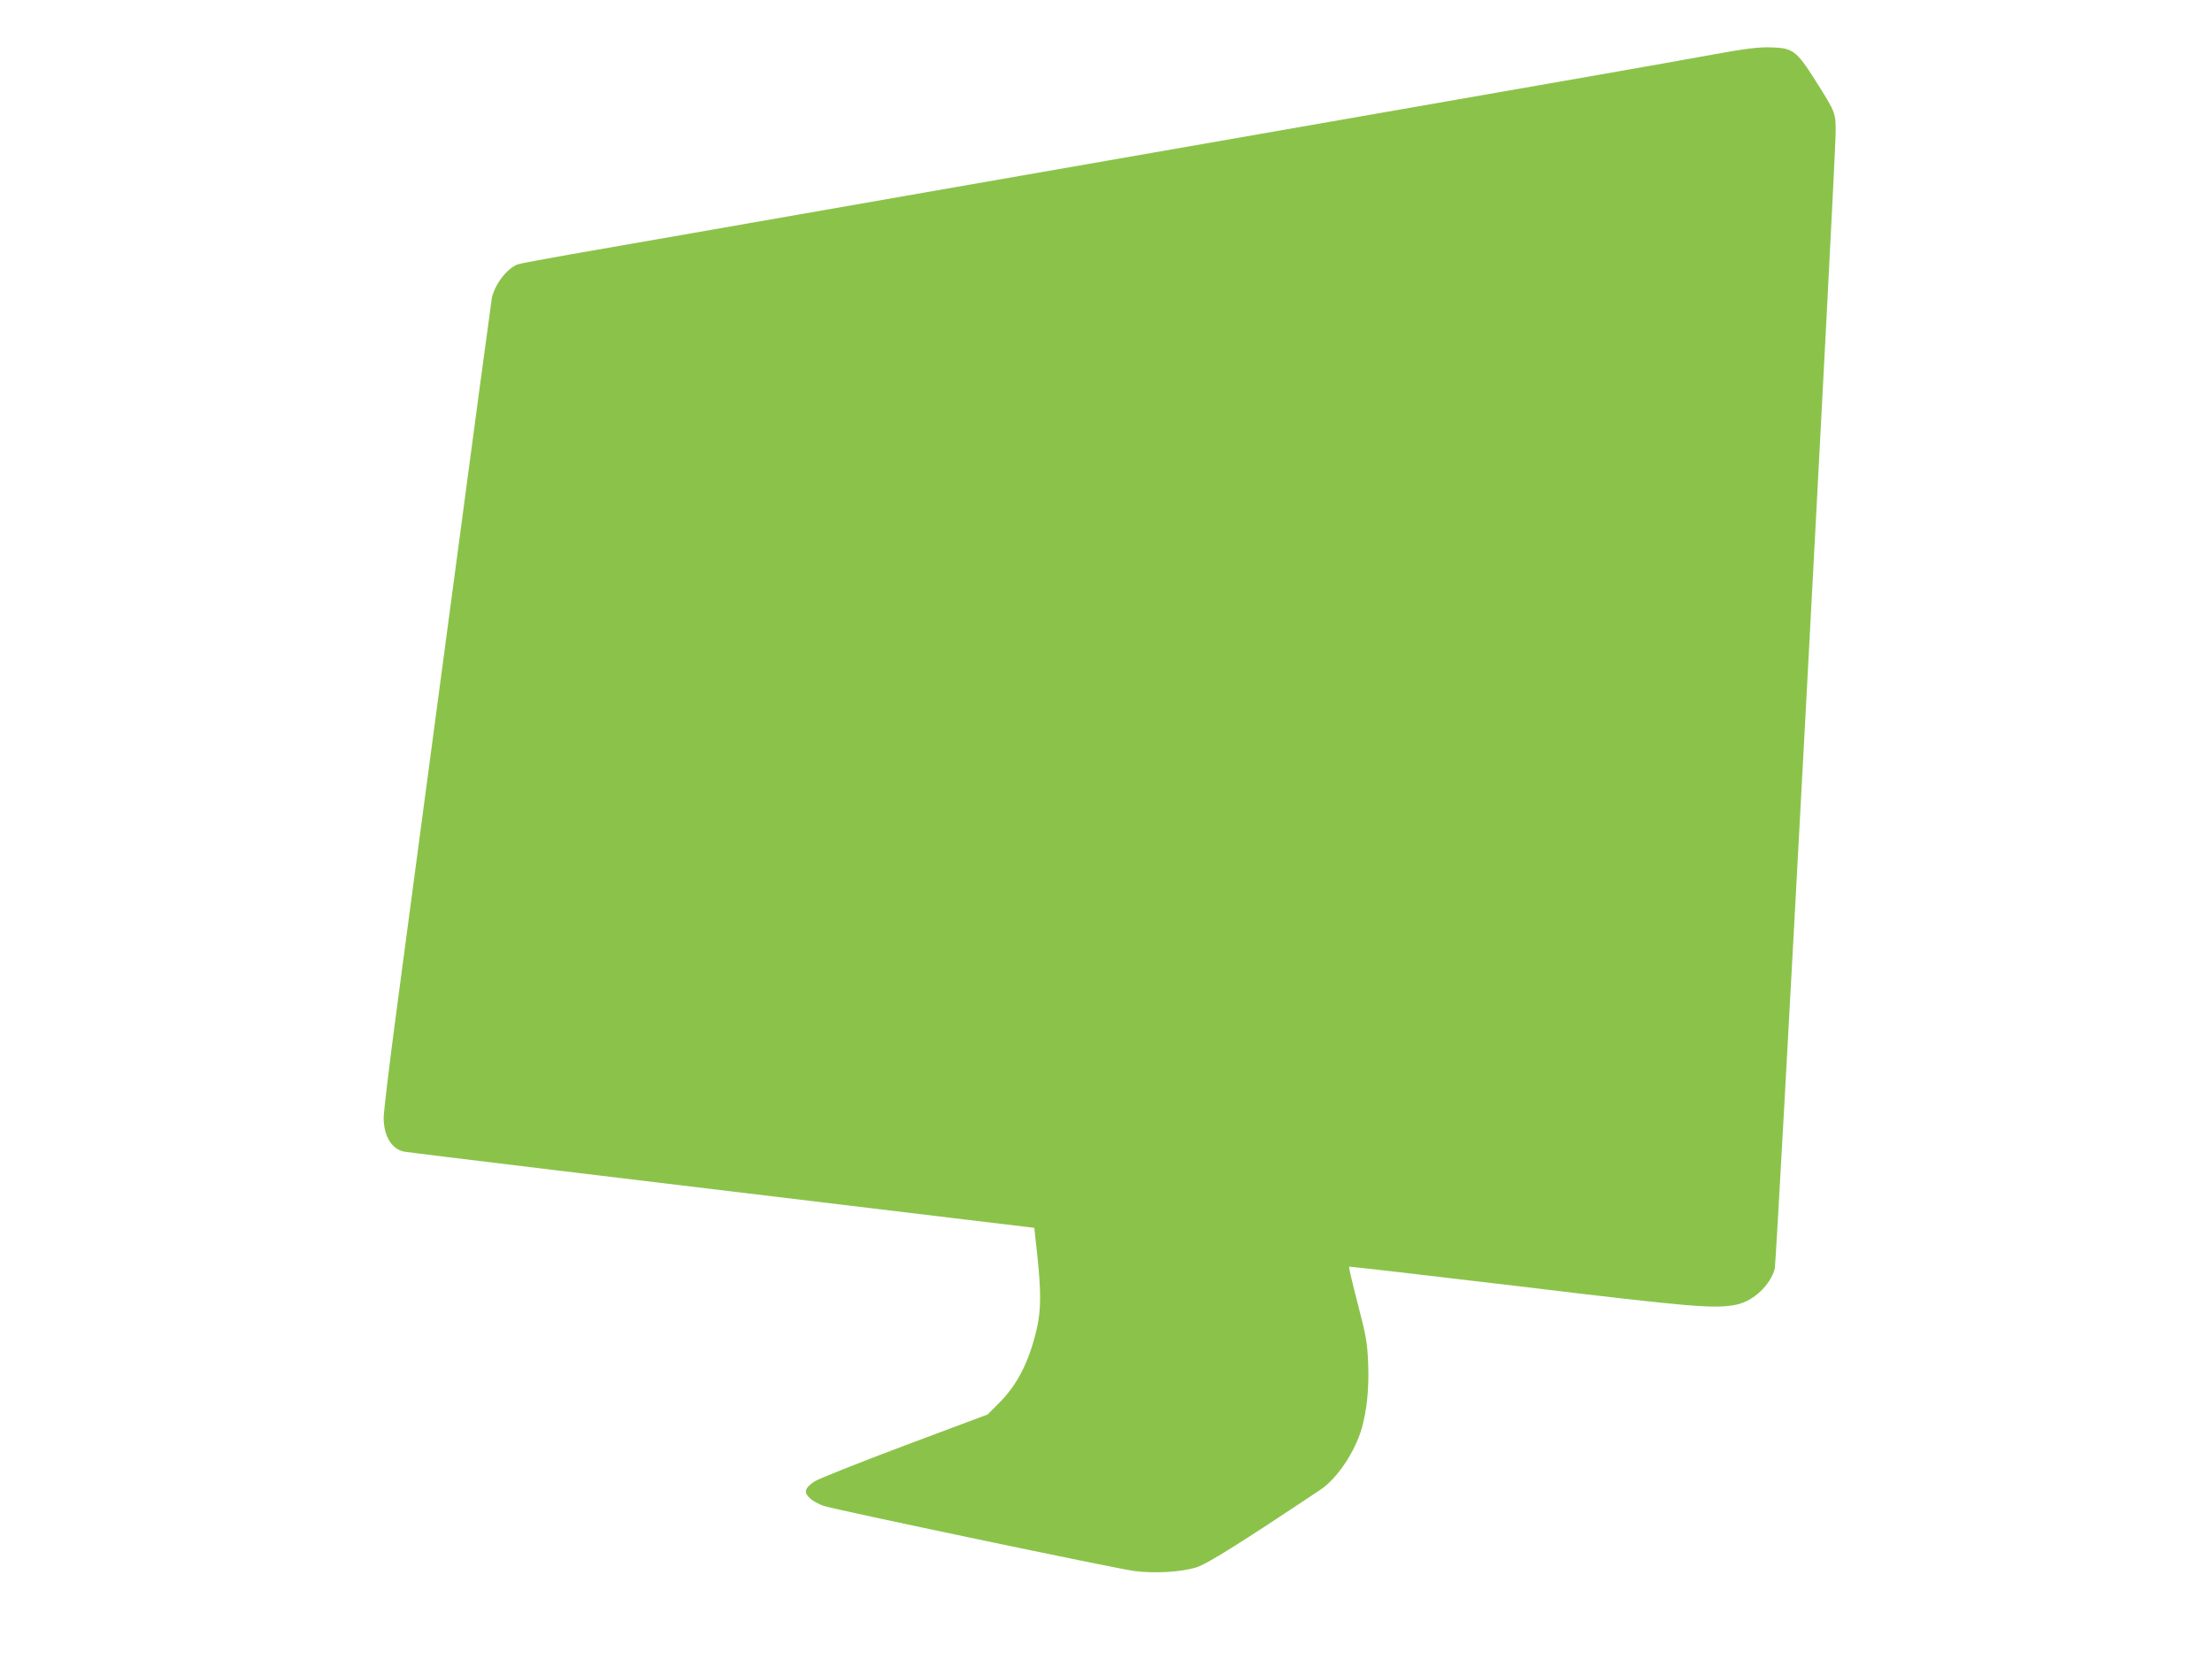
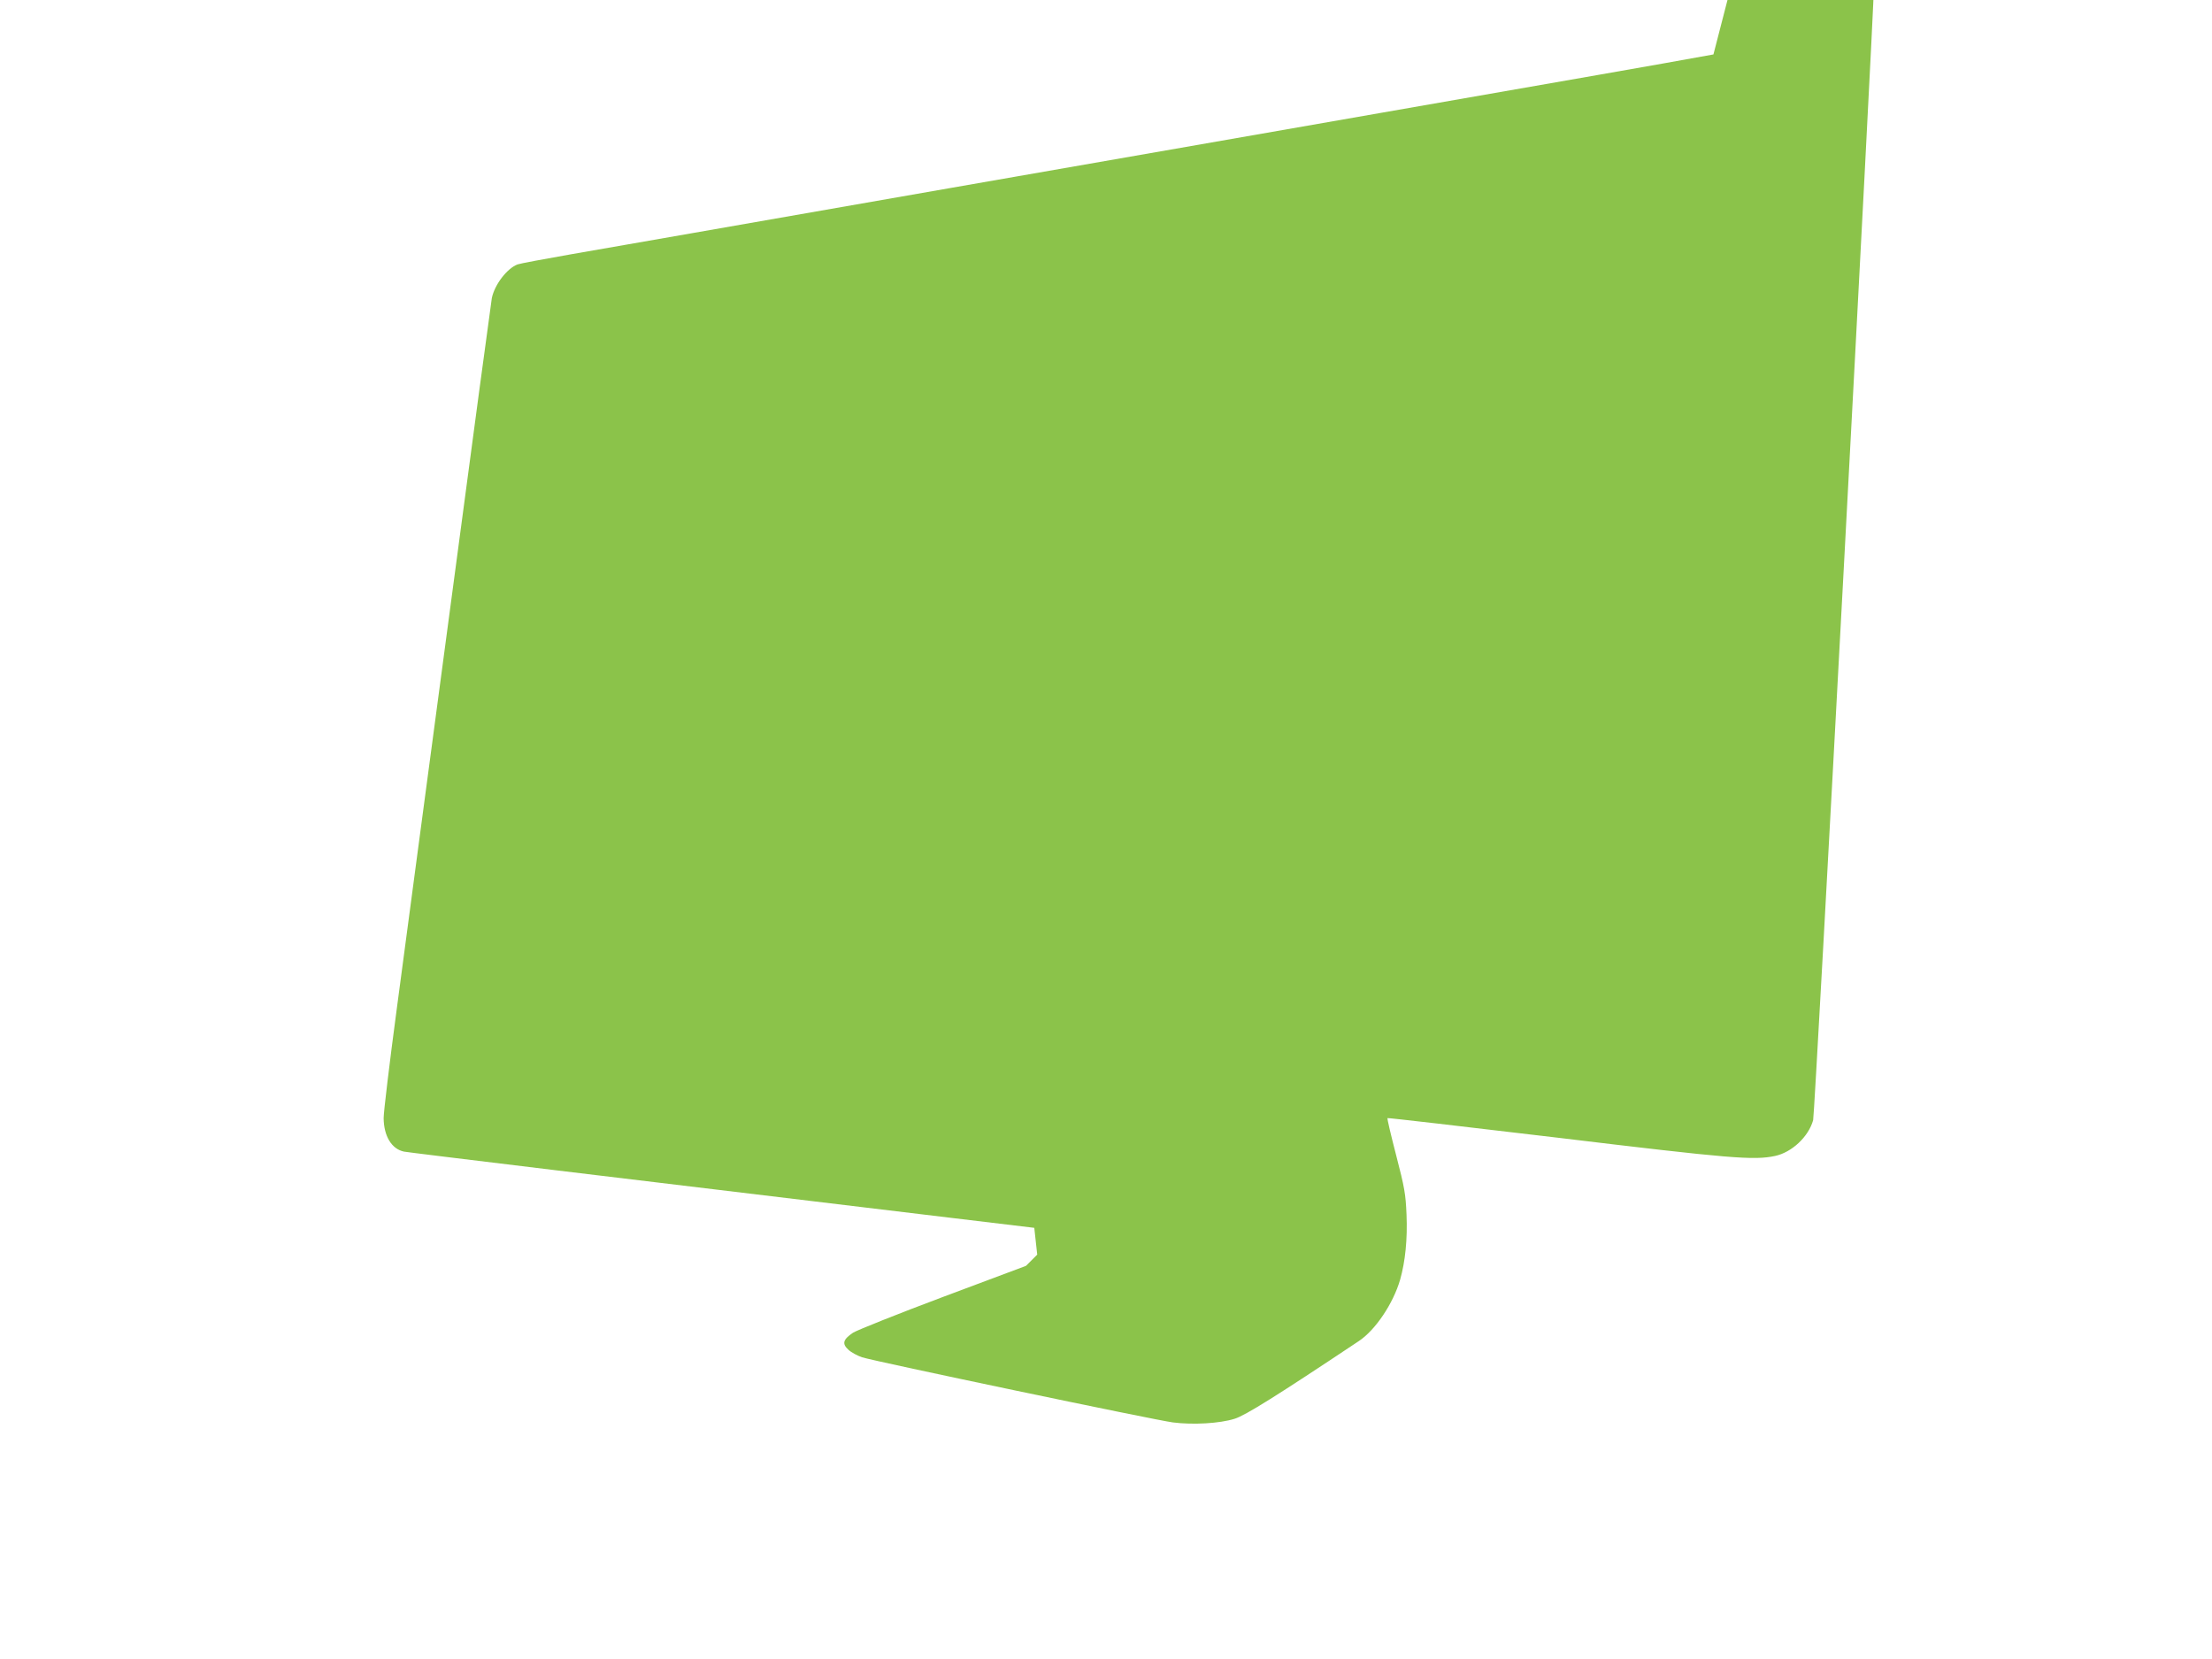
<svg xmlns="http://www.w3.org/2000/svg" version="1.0" width="1280pt" height="960pt" viewBox="0 0 1280 960" preserveAspectRatio="xMidYMid meet">
  <g transform="translate(0,960) scale(0.1,-0.1)" fill="#8bc34a" stroke="none">
-     <path d="M9915 9285 c-132 -24 -433 -78 -670 -119 -236 -41 -806 -141 -1265 -221 -459 -80 -974 -170 -1145 -200 -362 -63 -2259 -394 -2840 -496 -220 -38 -530 -93 -688 -120 -159 -28 -299 -54 -312 -59 -61 -23 -133 -117 -149 -195 -3 -16 -112 -824 -241 -1795 -130 -971 -269 -2017 -310 -2325 -41 -307 -75 -589 -75 -625 1 -104 46 -179 118 -194 23 -5 1297 -159 3172 -384 l475 -57 17 -155 c23 -216 22 -321 -2 -427 -45 -193 -112 -325 -220 -433 l-65 -65 -478 -179 c-264 -99 -499 -193 -523 -208 -58 -39 -65 -64 -26 -99 16 -15 52 -34 78 -43 70 -23 1692 -363 1799 -377 116 -15 271 -6 357 21 62 19 244 133 718 449 97 64 200 218 240 356 30 106 43 234 37 377 -5 119 -11 154 -60 343 -30 116 -53 212 -50 215 2 2 444 -49 981 -113 1010 -122 1139 -132 1262 -106 97 21 193 111 220 207 10 35 349 6361 352 6567 2 120 1 123 -115 306 -112 177 -133 192 -261 195 -72 2 -142 -7 -331 -41z" />
+     <path d="M9915 9285 c-132 -24 -433 -78 -670 -119 -236 -41 -806 -141 -1265 -221 -459 -80 -974 -170 -1145 -200 -362 -63 -2259 -394 -2840 -496 -220 -38 -530 -93 -688 -120 -159 -28 -299 -54 -312 -59 -61 -23 -133 -117 -149 -195 -3 -16 -112 -824 -241 -1795 -130 -971 -269 -2017 -310 -2325 -41 -307 -75 -589 -75 -625 1 -104 46 -179 118 -194 23 -5 1297 -159 3172 -384 l475 -57 17 -155 l-65 -65 -478 -179 c-264 -99 -499 -193 -523 -208 -58 -39 -65 -64 -26 -99 16 -15 52 -34 78 -43 70 -23 1692 -363 1799 -377 116 -15 271 -6 357 21 62 19 244 133 718 449 97 64 200 218 240 356 30 106 43 234 37 377 -5 119 -11 154 -60 343 -30 116 -53 212 -50 215 2 2 444 -49 981 -113 1010 -122 1139 -132 1262 -106 97 21 193 111 220 207 10 35 349 6361 352 6567 2 120 1 123 -115 306 -112 177 -133 192 -261 195 -72 2 -142 -7 -331 -41z" />
  </g>
</svg>